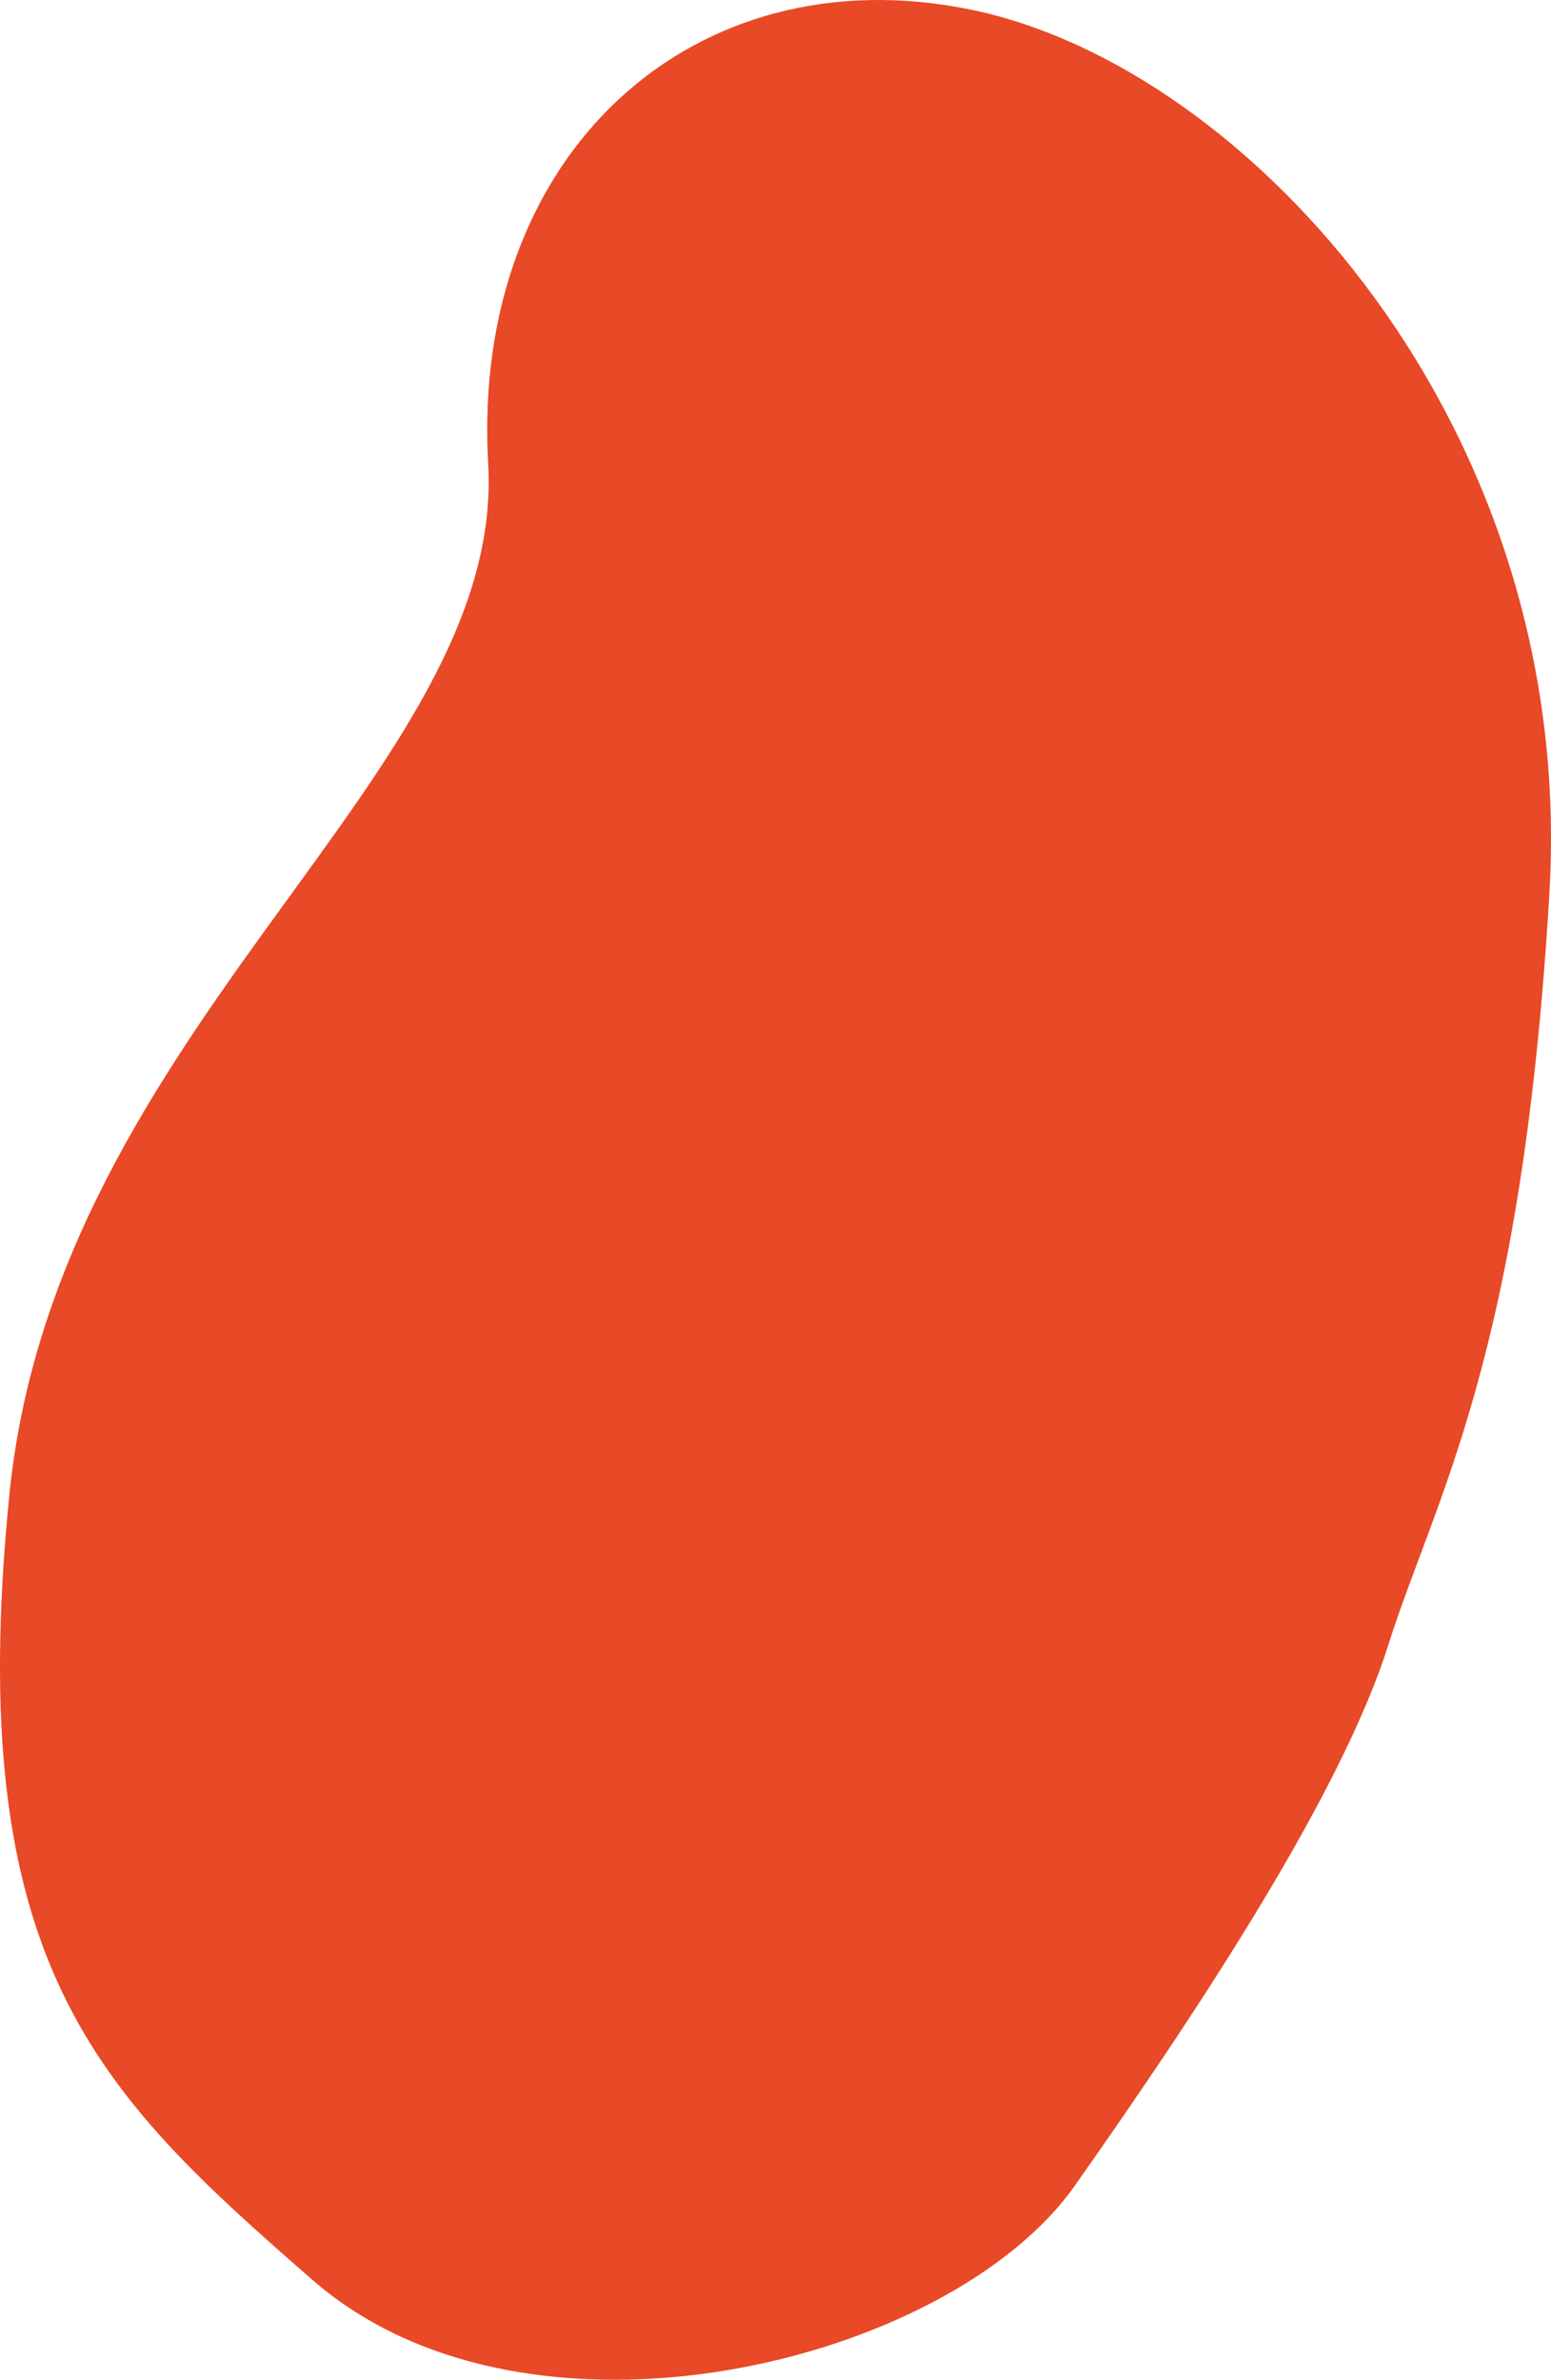
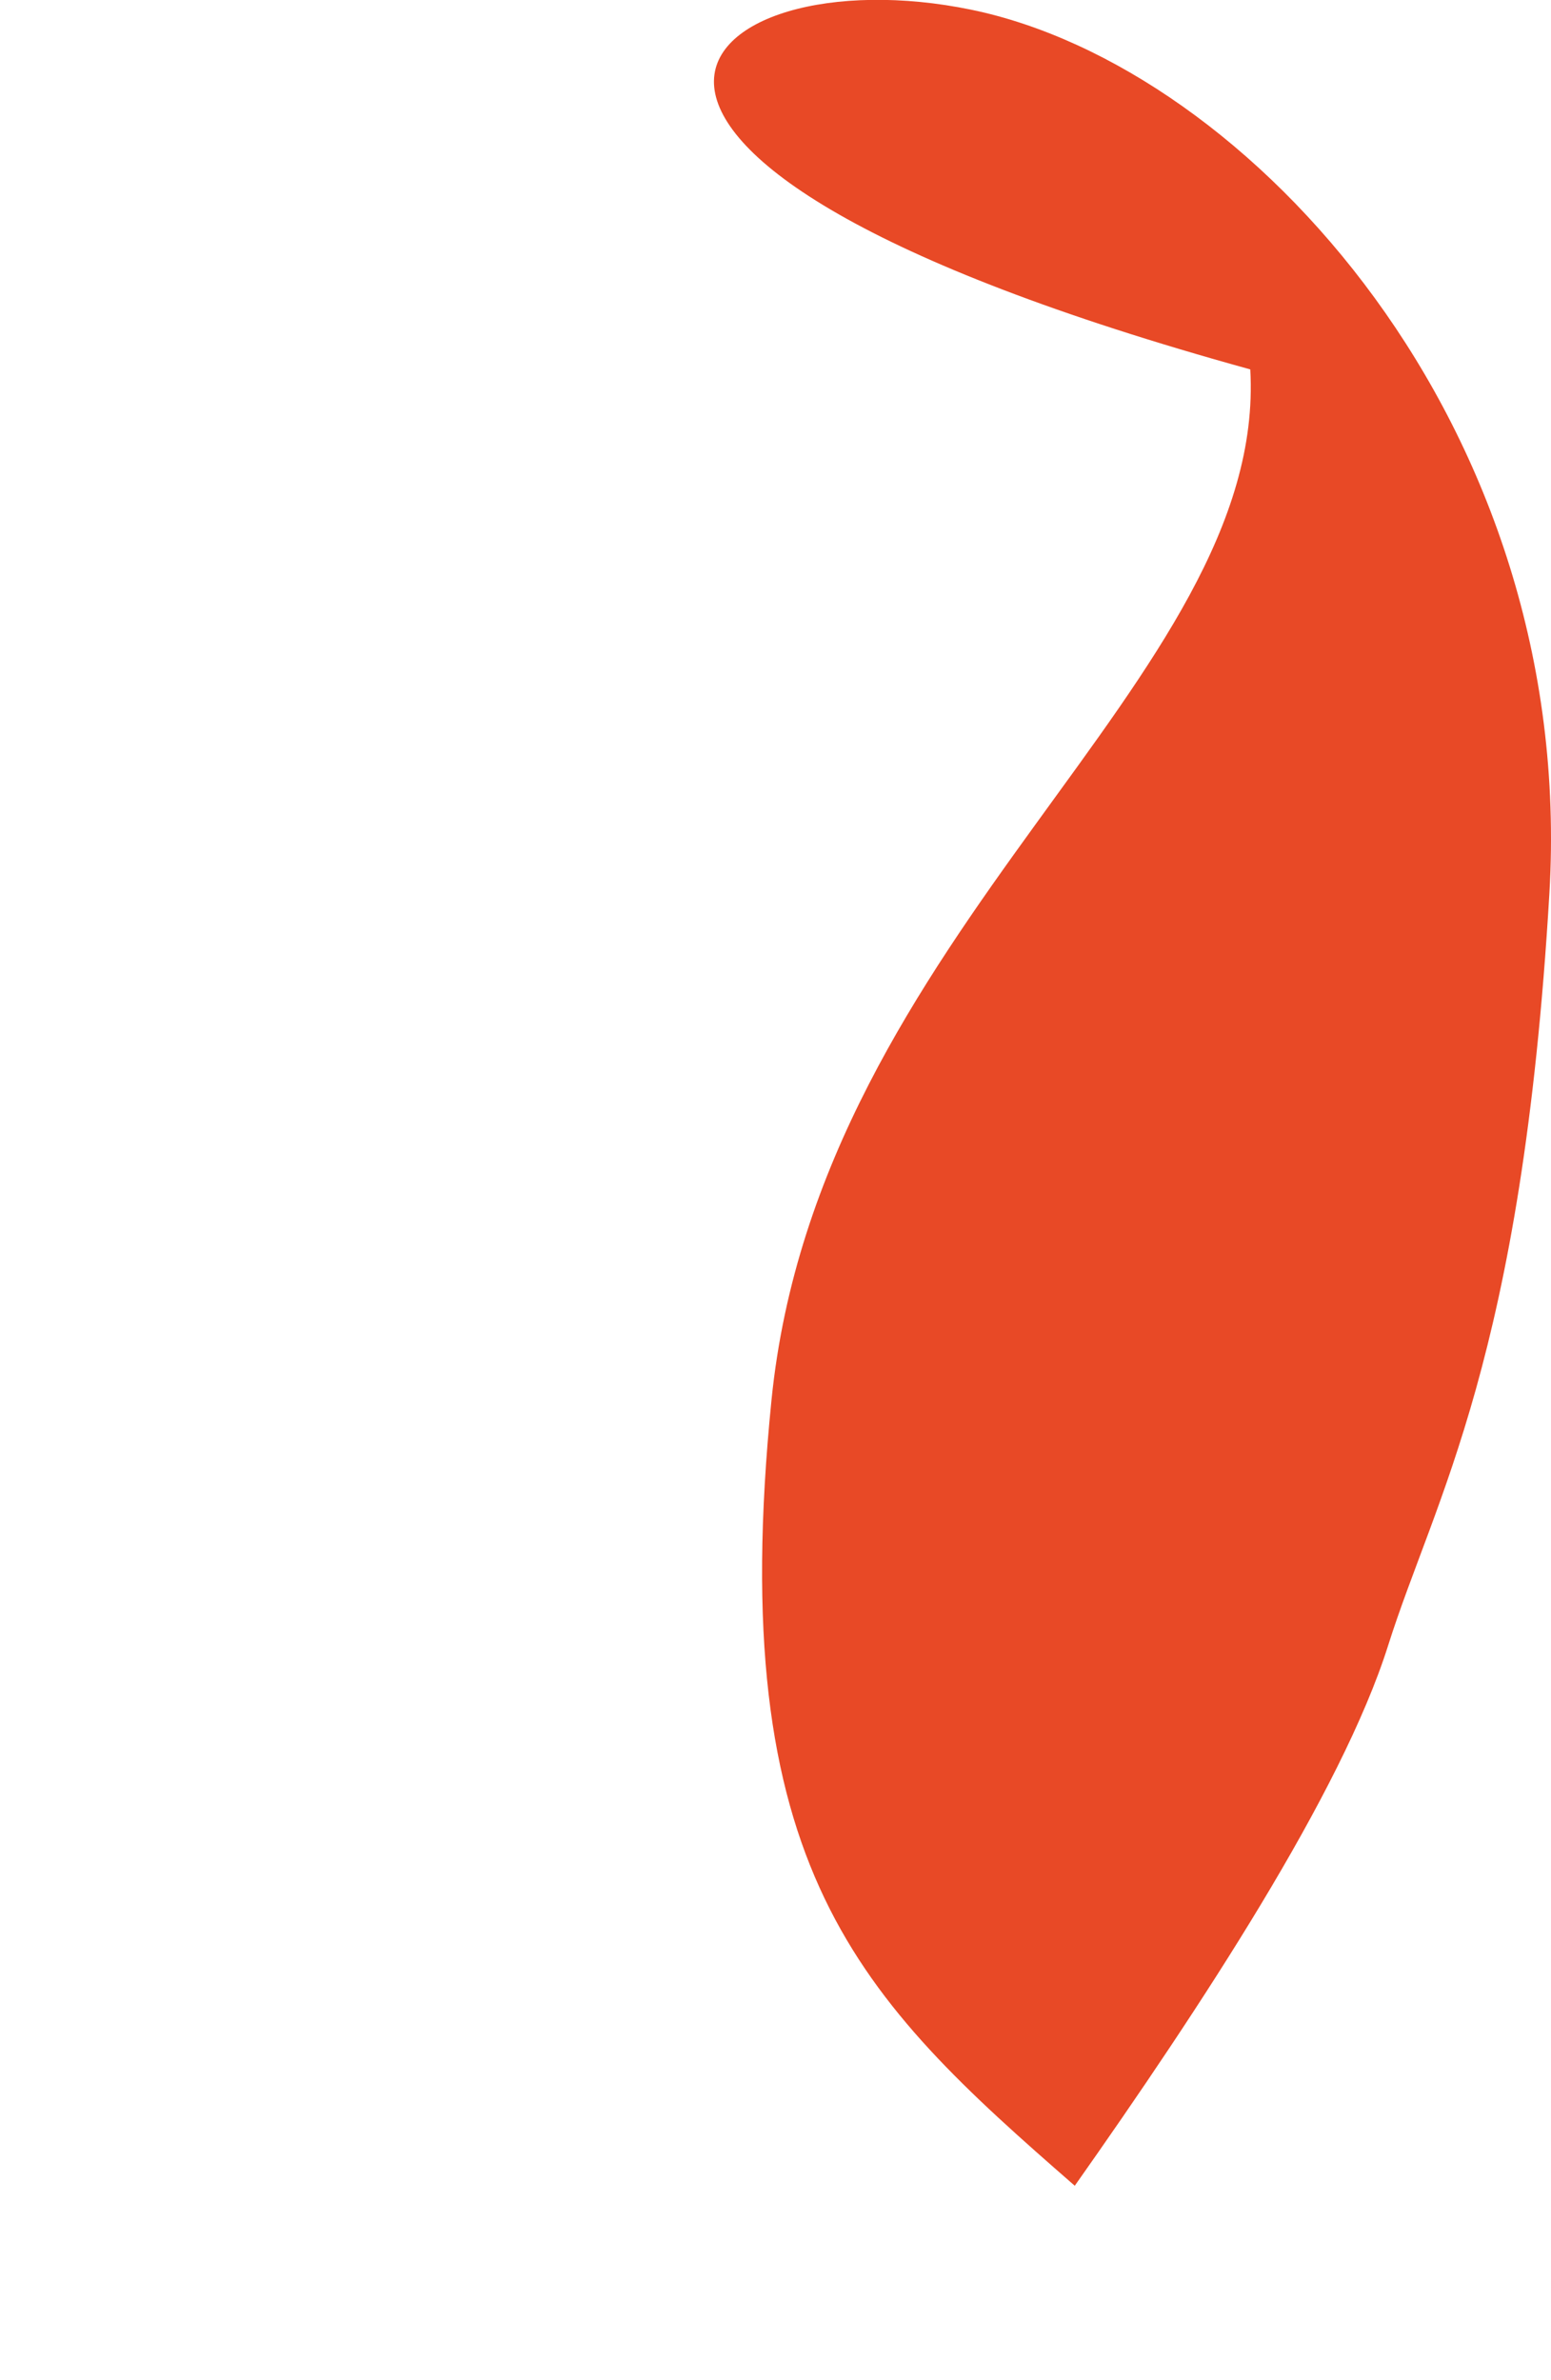
<svg xmlns="http://www.w3.org/2000/svg" version="1.1" id="Ebene_1" x="0px" y="0px" viewBox="0 0 1420.29 2178.51" style="enable-background:new 0 0 1420.29 2178.51;" xml:space="preserve">
  <style type="text/css">
	.st0{fill:#E84926;}
</style>
  <g>
-     <path class="st0" d="M1271.18,1506.22c-42.7,135.2-172.13,331.72-286.99,494.68c-114.86,162.96-500.38,258.39-697.86,86.36   c-197.48-172.04-320.97-289.67-277.7-719.4c43.27-429.72,454.61-659.78,438.41-943.34C430.85,140.96,635.14-43.55,889.42,8.9   c254.27,52.45,554.51,381.74,529.4,808.82C1393.71,1244.81,1313.88,1371.02,1271.18,1506.22" />
+     <path class="st0" d="M1271.18,1506.22c-42.7,135.2-172.13,331.72-286.99,494.68c-197.48-172.04-320.97-289.67-277.7-719.4c43.27-429.72,454.61-659.78,438.41-943.34C430.85,140.96,635.14-43.55,889.42,8.9   c254.27,52.45,554.51,381.74,529.4,808.82C1393.71,1244.81,1313.88,1371.02,1271.18,1506.22" />
  </g>
</svg>